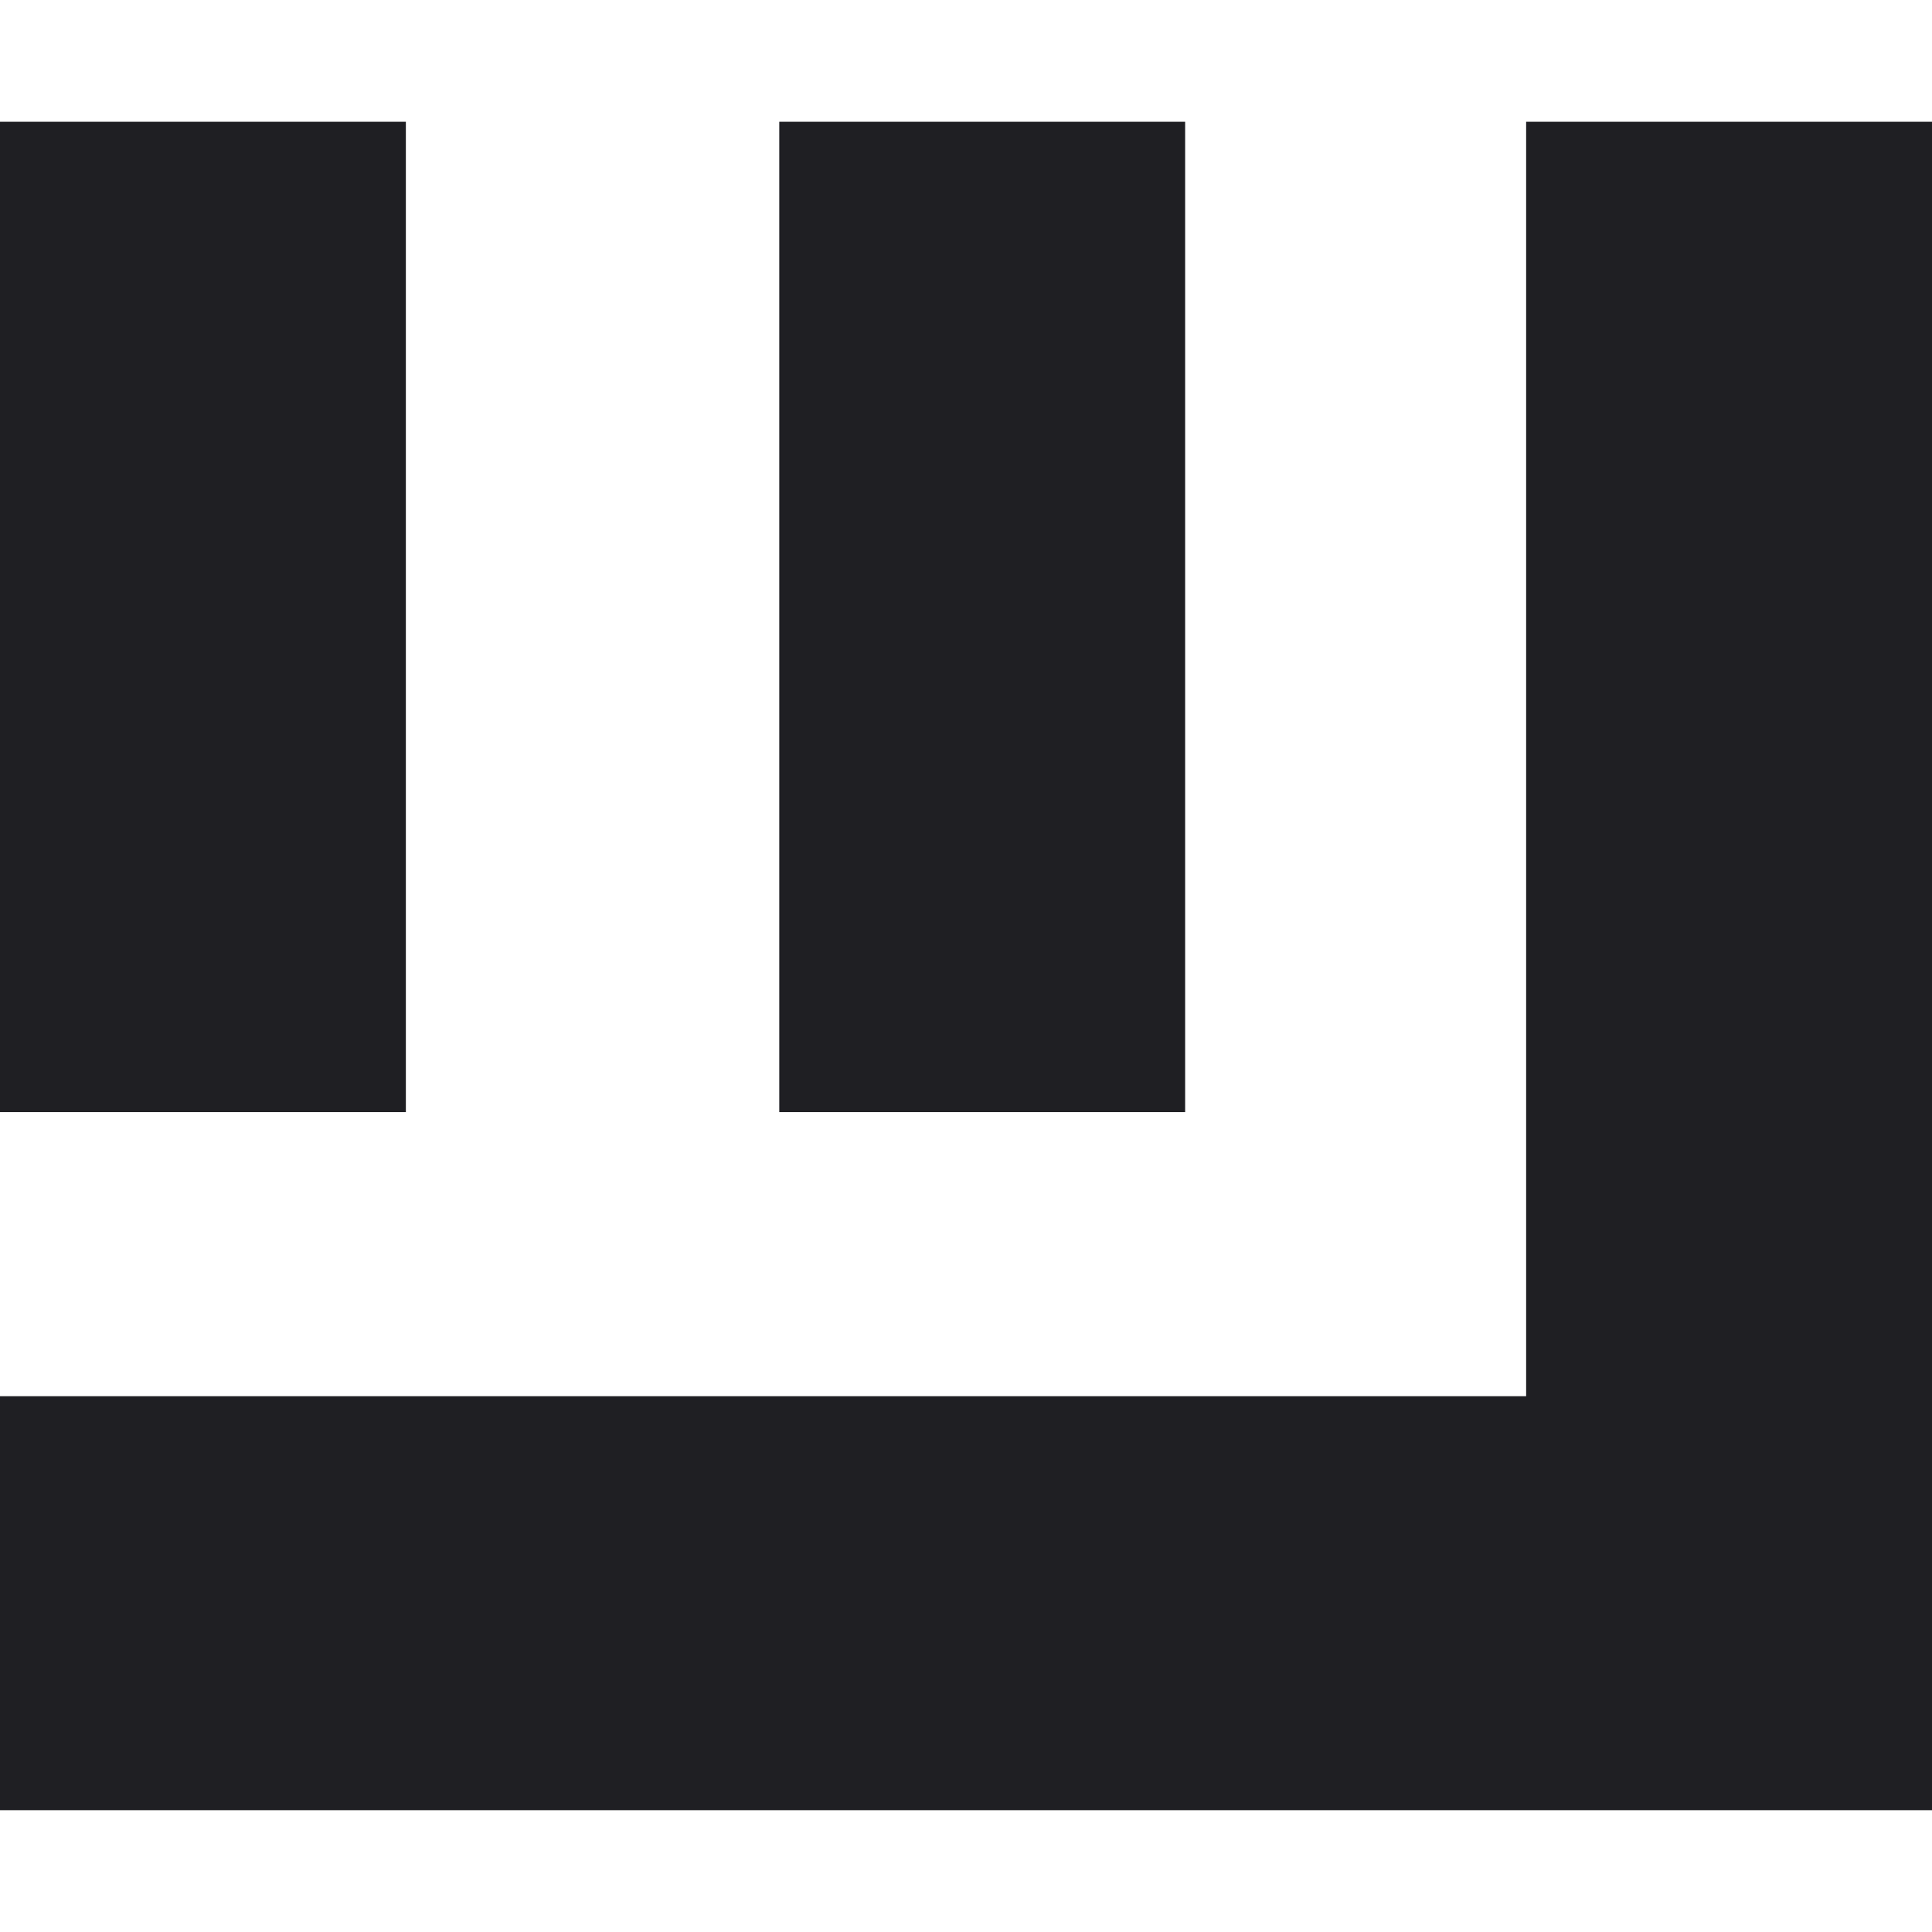
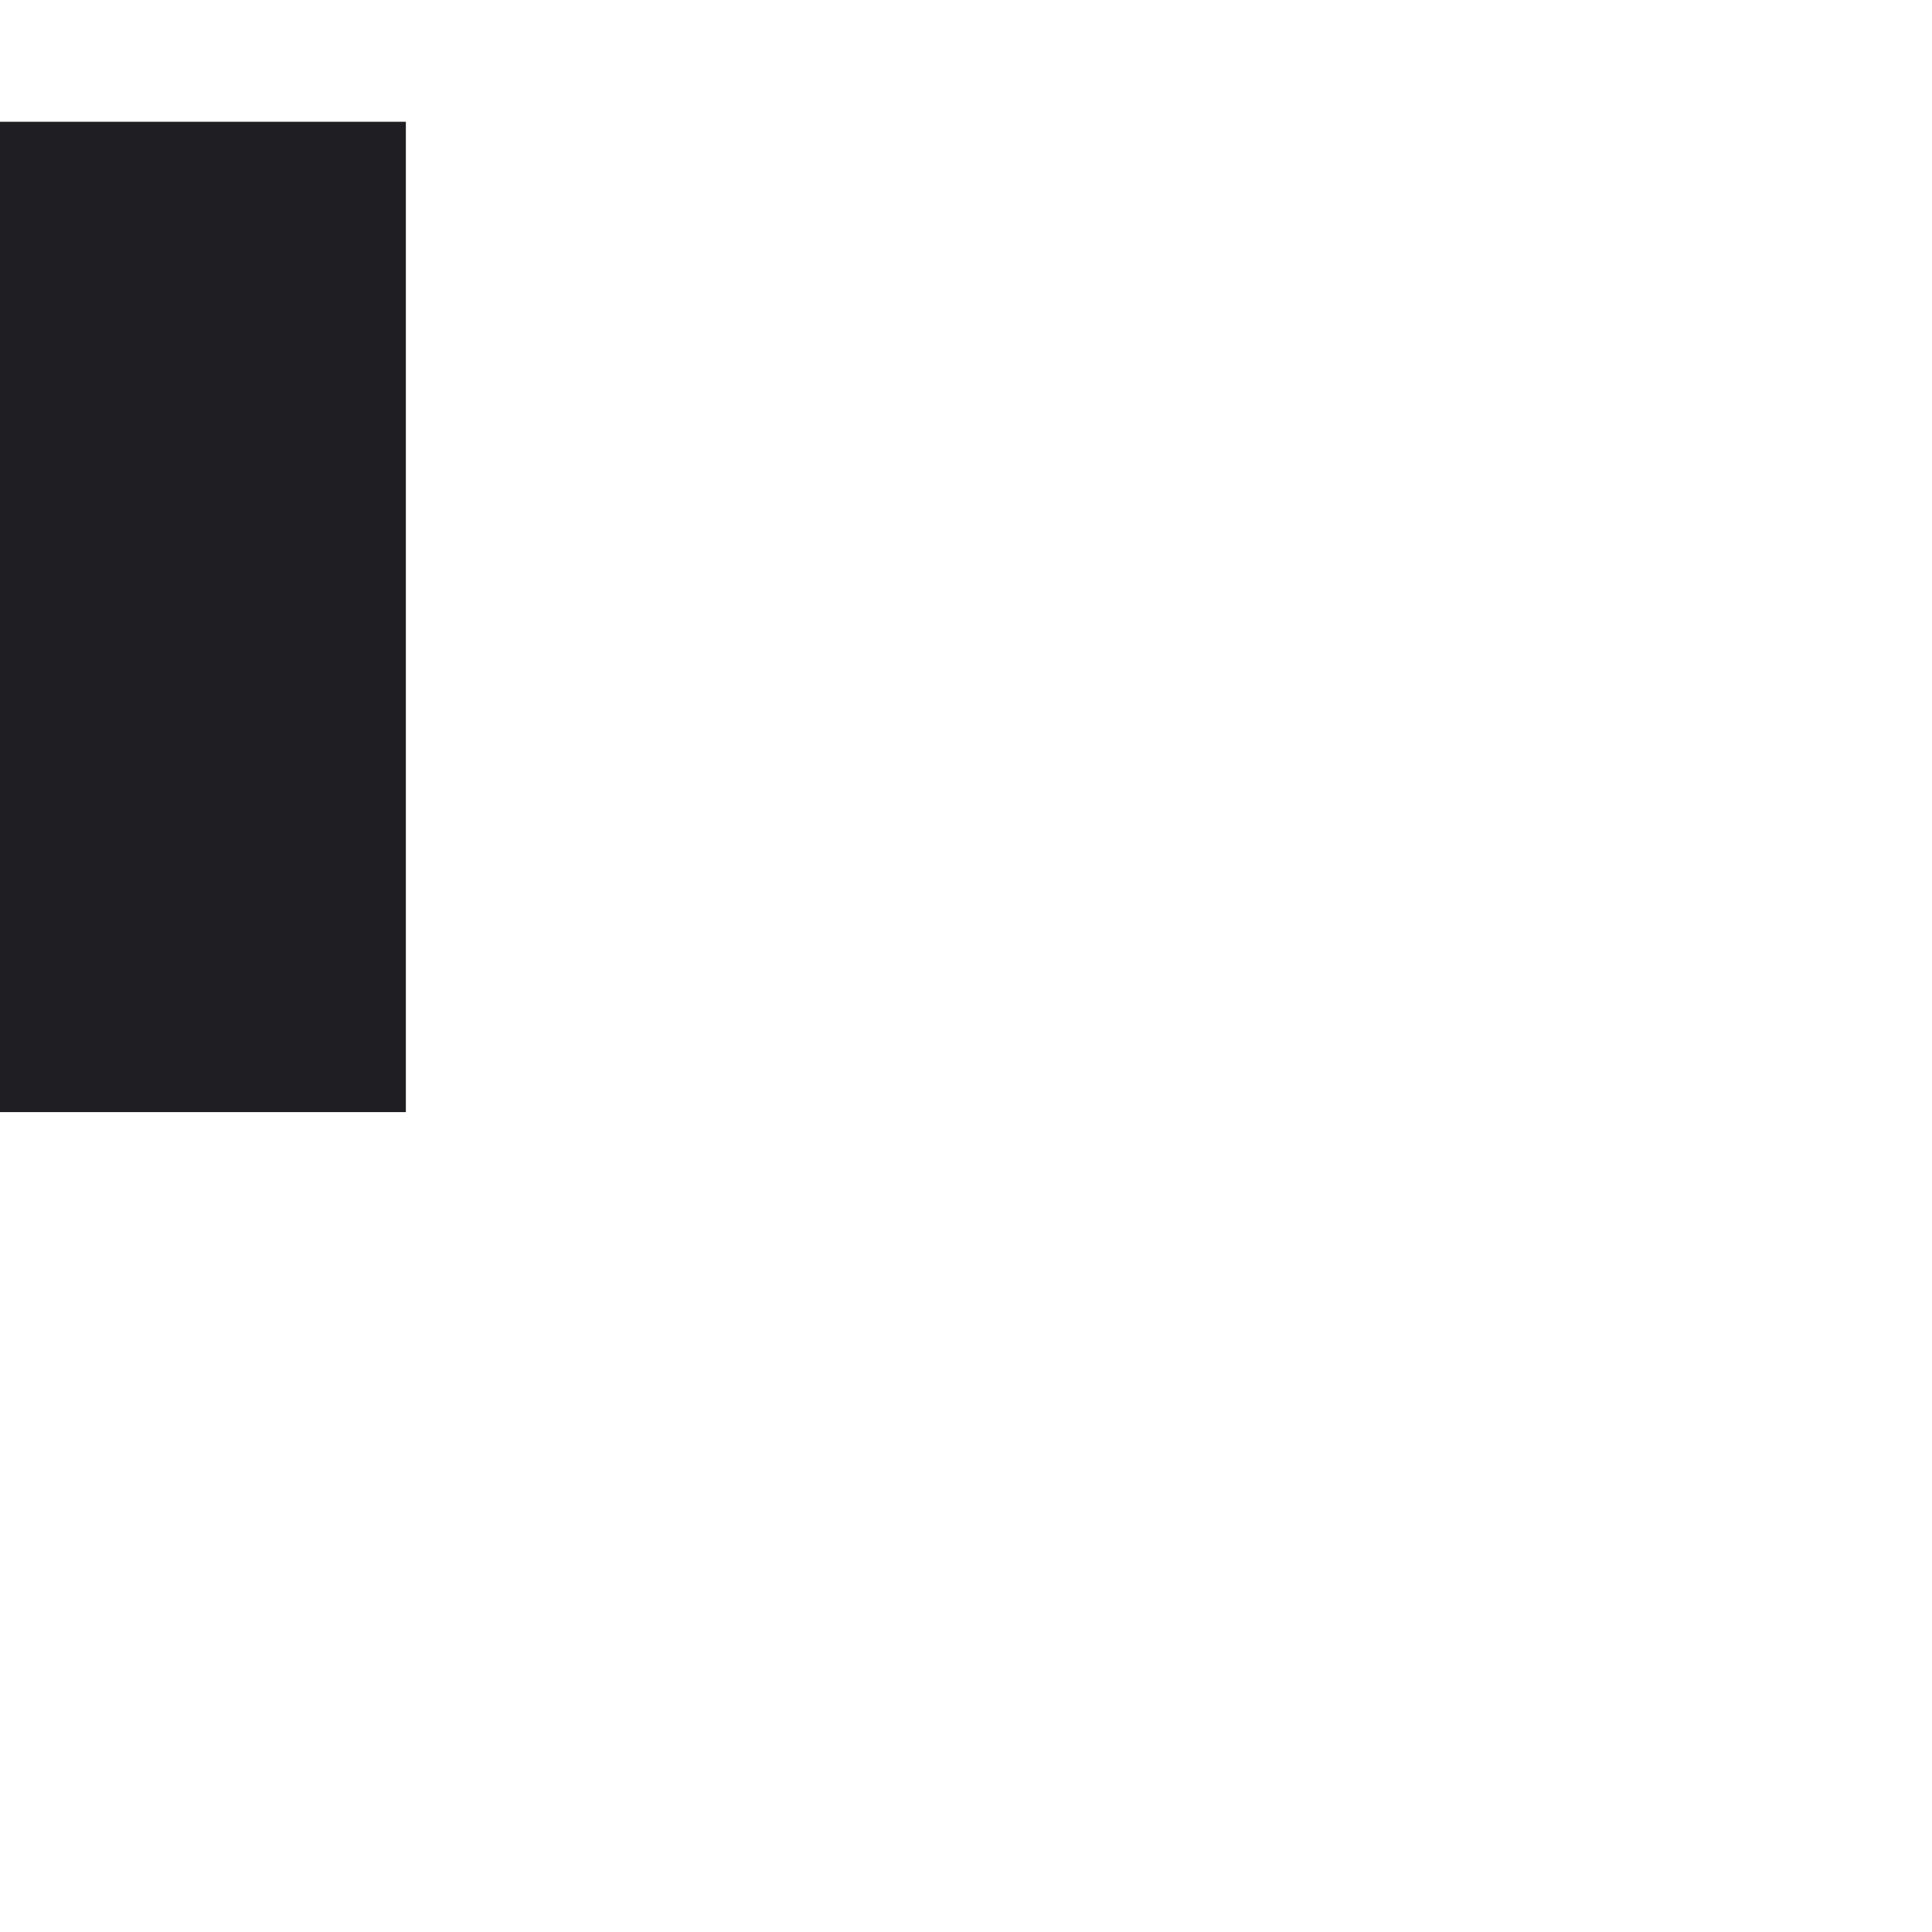
<svg xmlns="http://www.w3.org/2000/svg" width="40" height="40" viewBox="0 0 40 40" fill="none">
  <rect y="2.521" width="8.403" height="20.504" fill="#1F1F23" />
-   <rect x="16.134" y="2.521" width="8.403" height="20.504" fill="#1F1F23" />
-   <path d="M31.597 2.521H40V37.478H31.597H0V28.907H31.597V2.521Z" fill="#1F1F23" />
</svg>